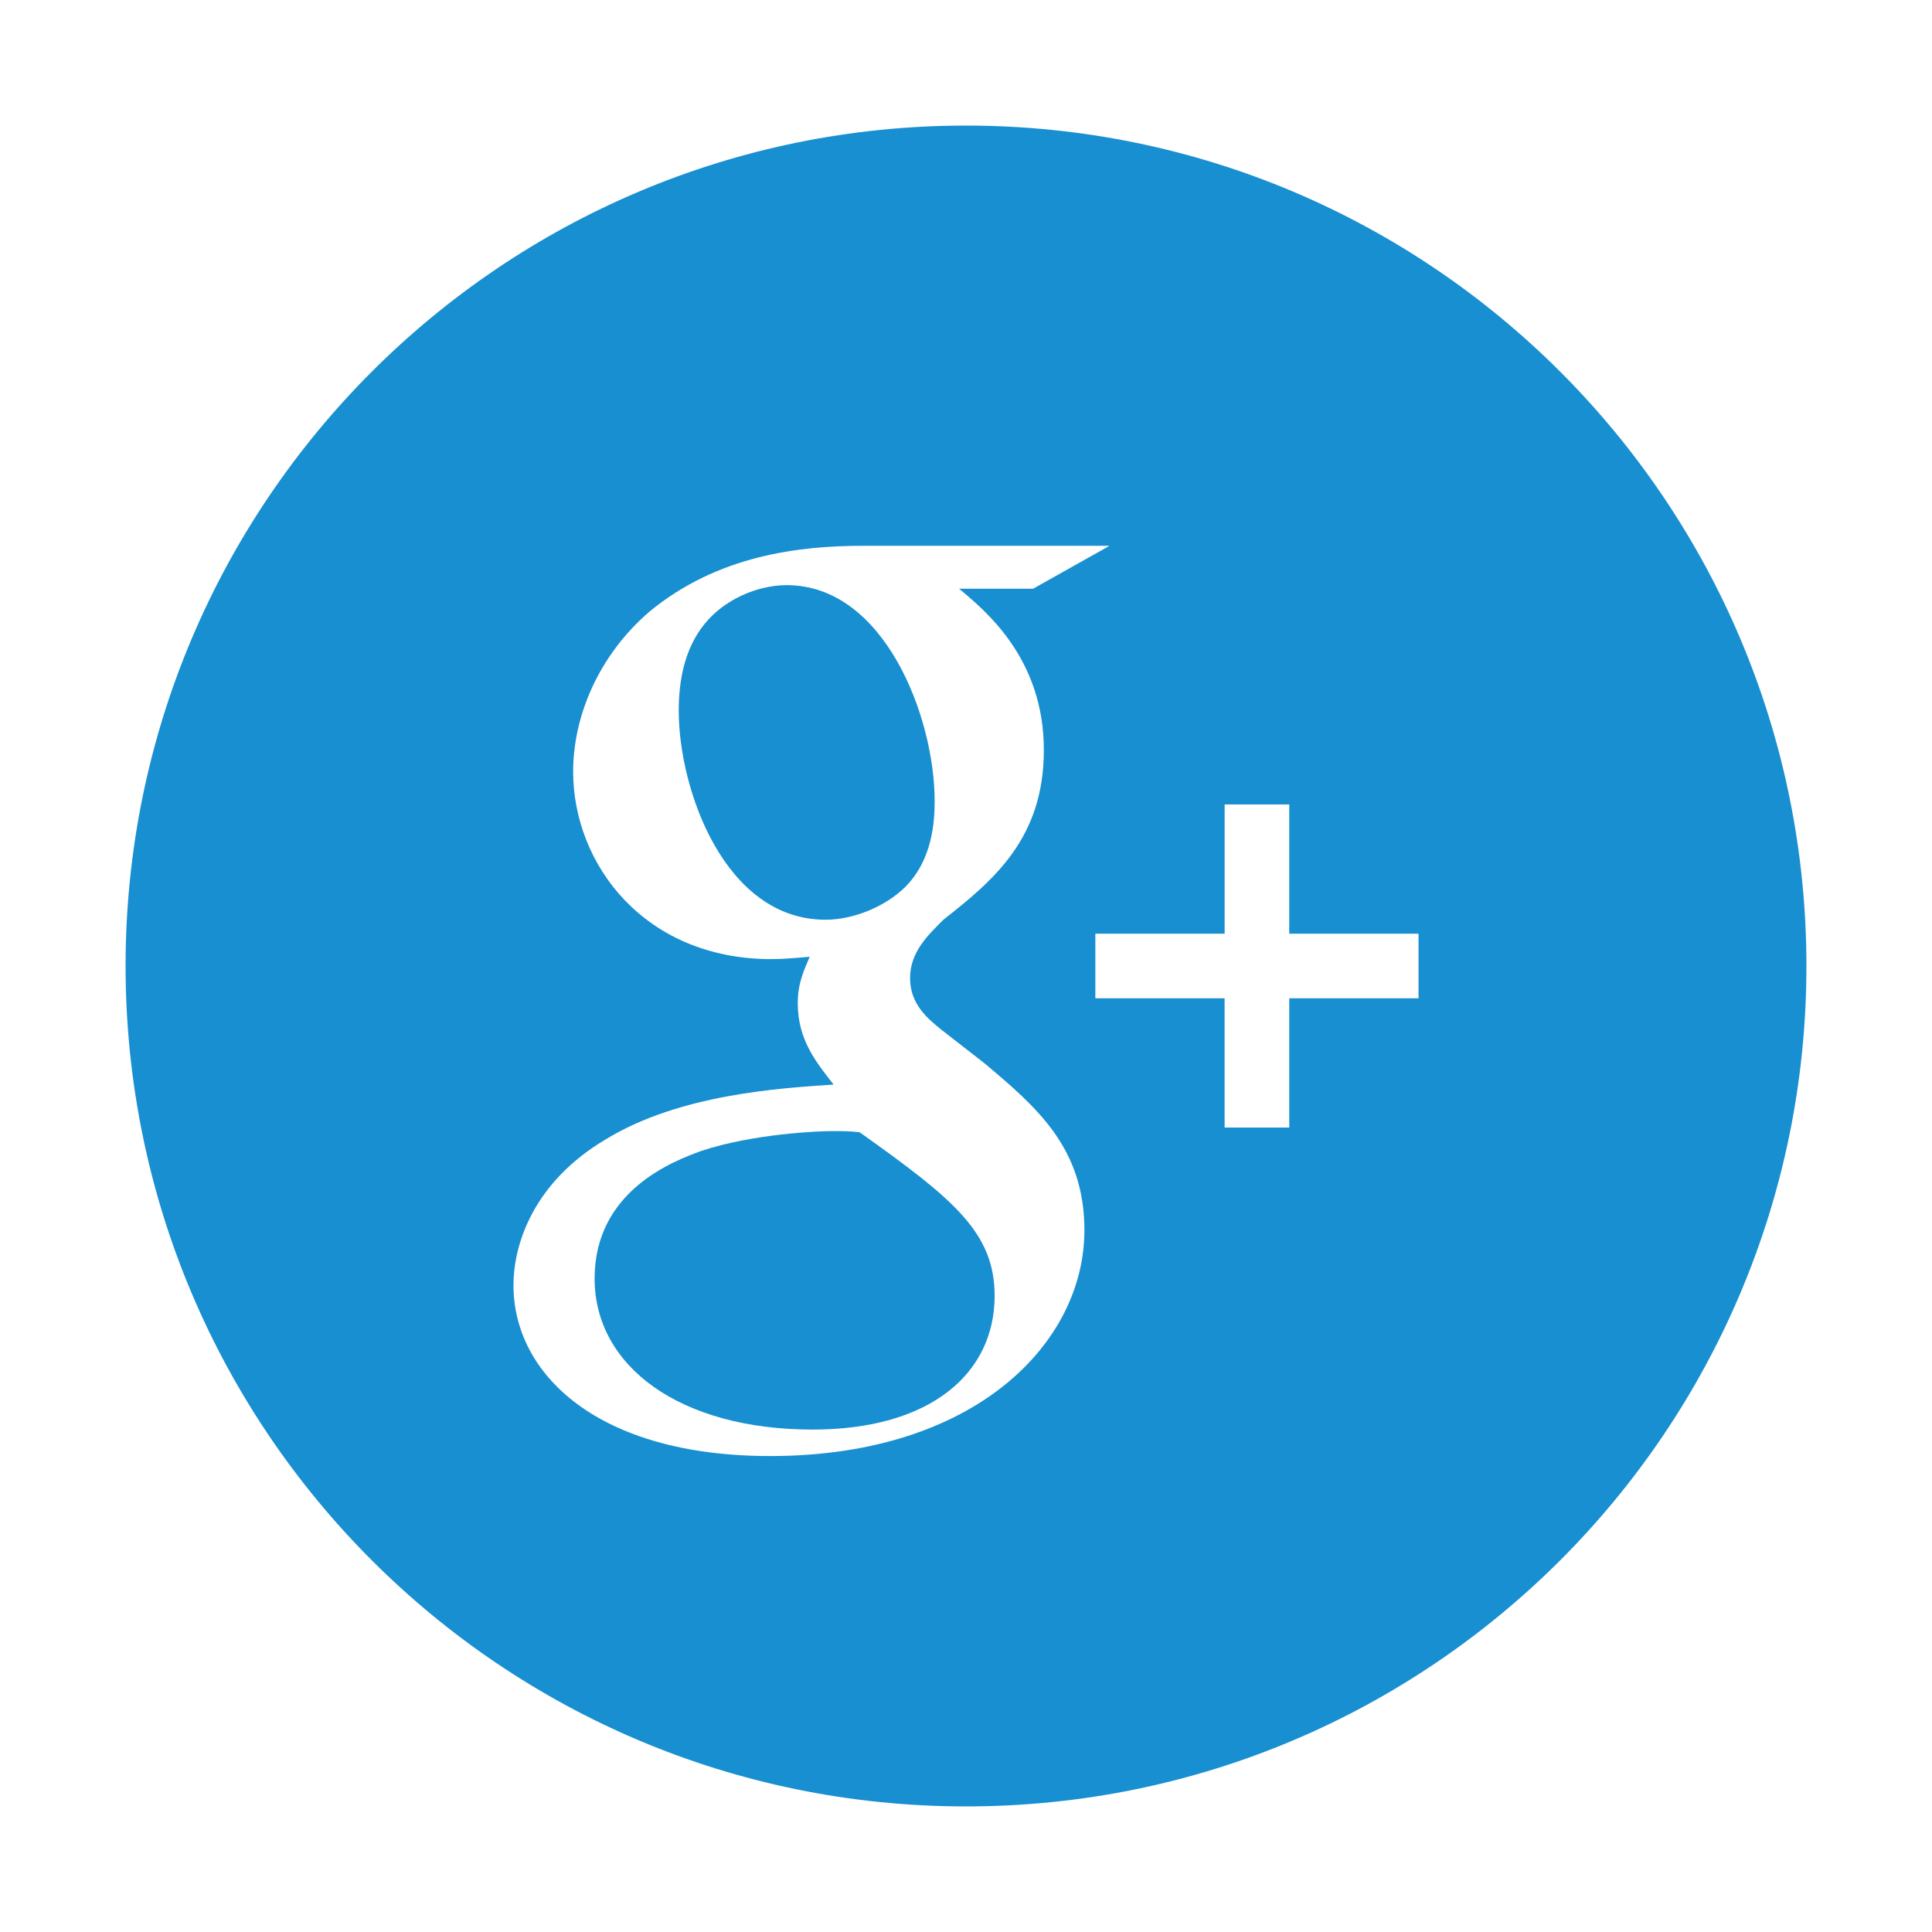
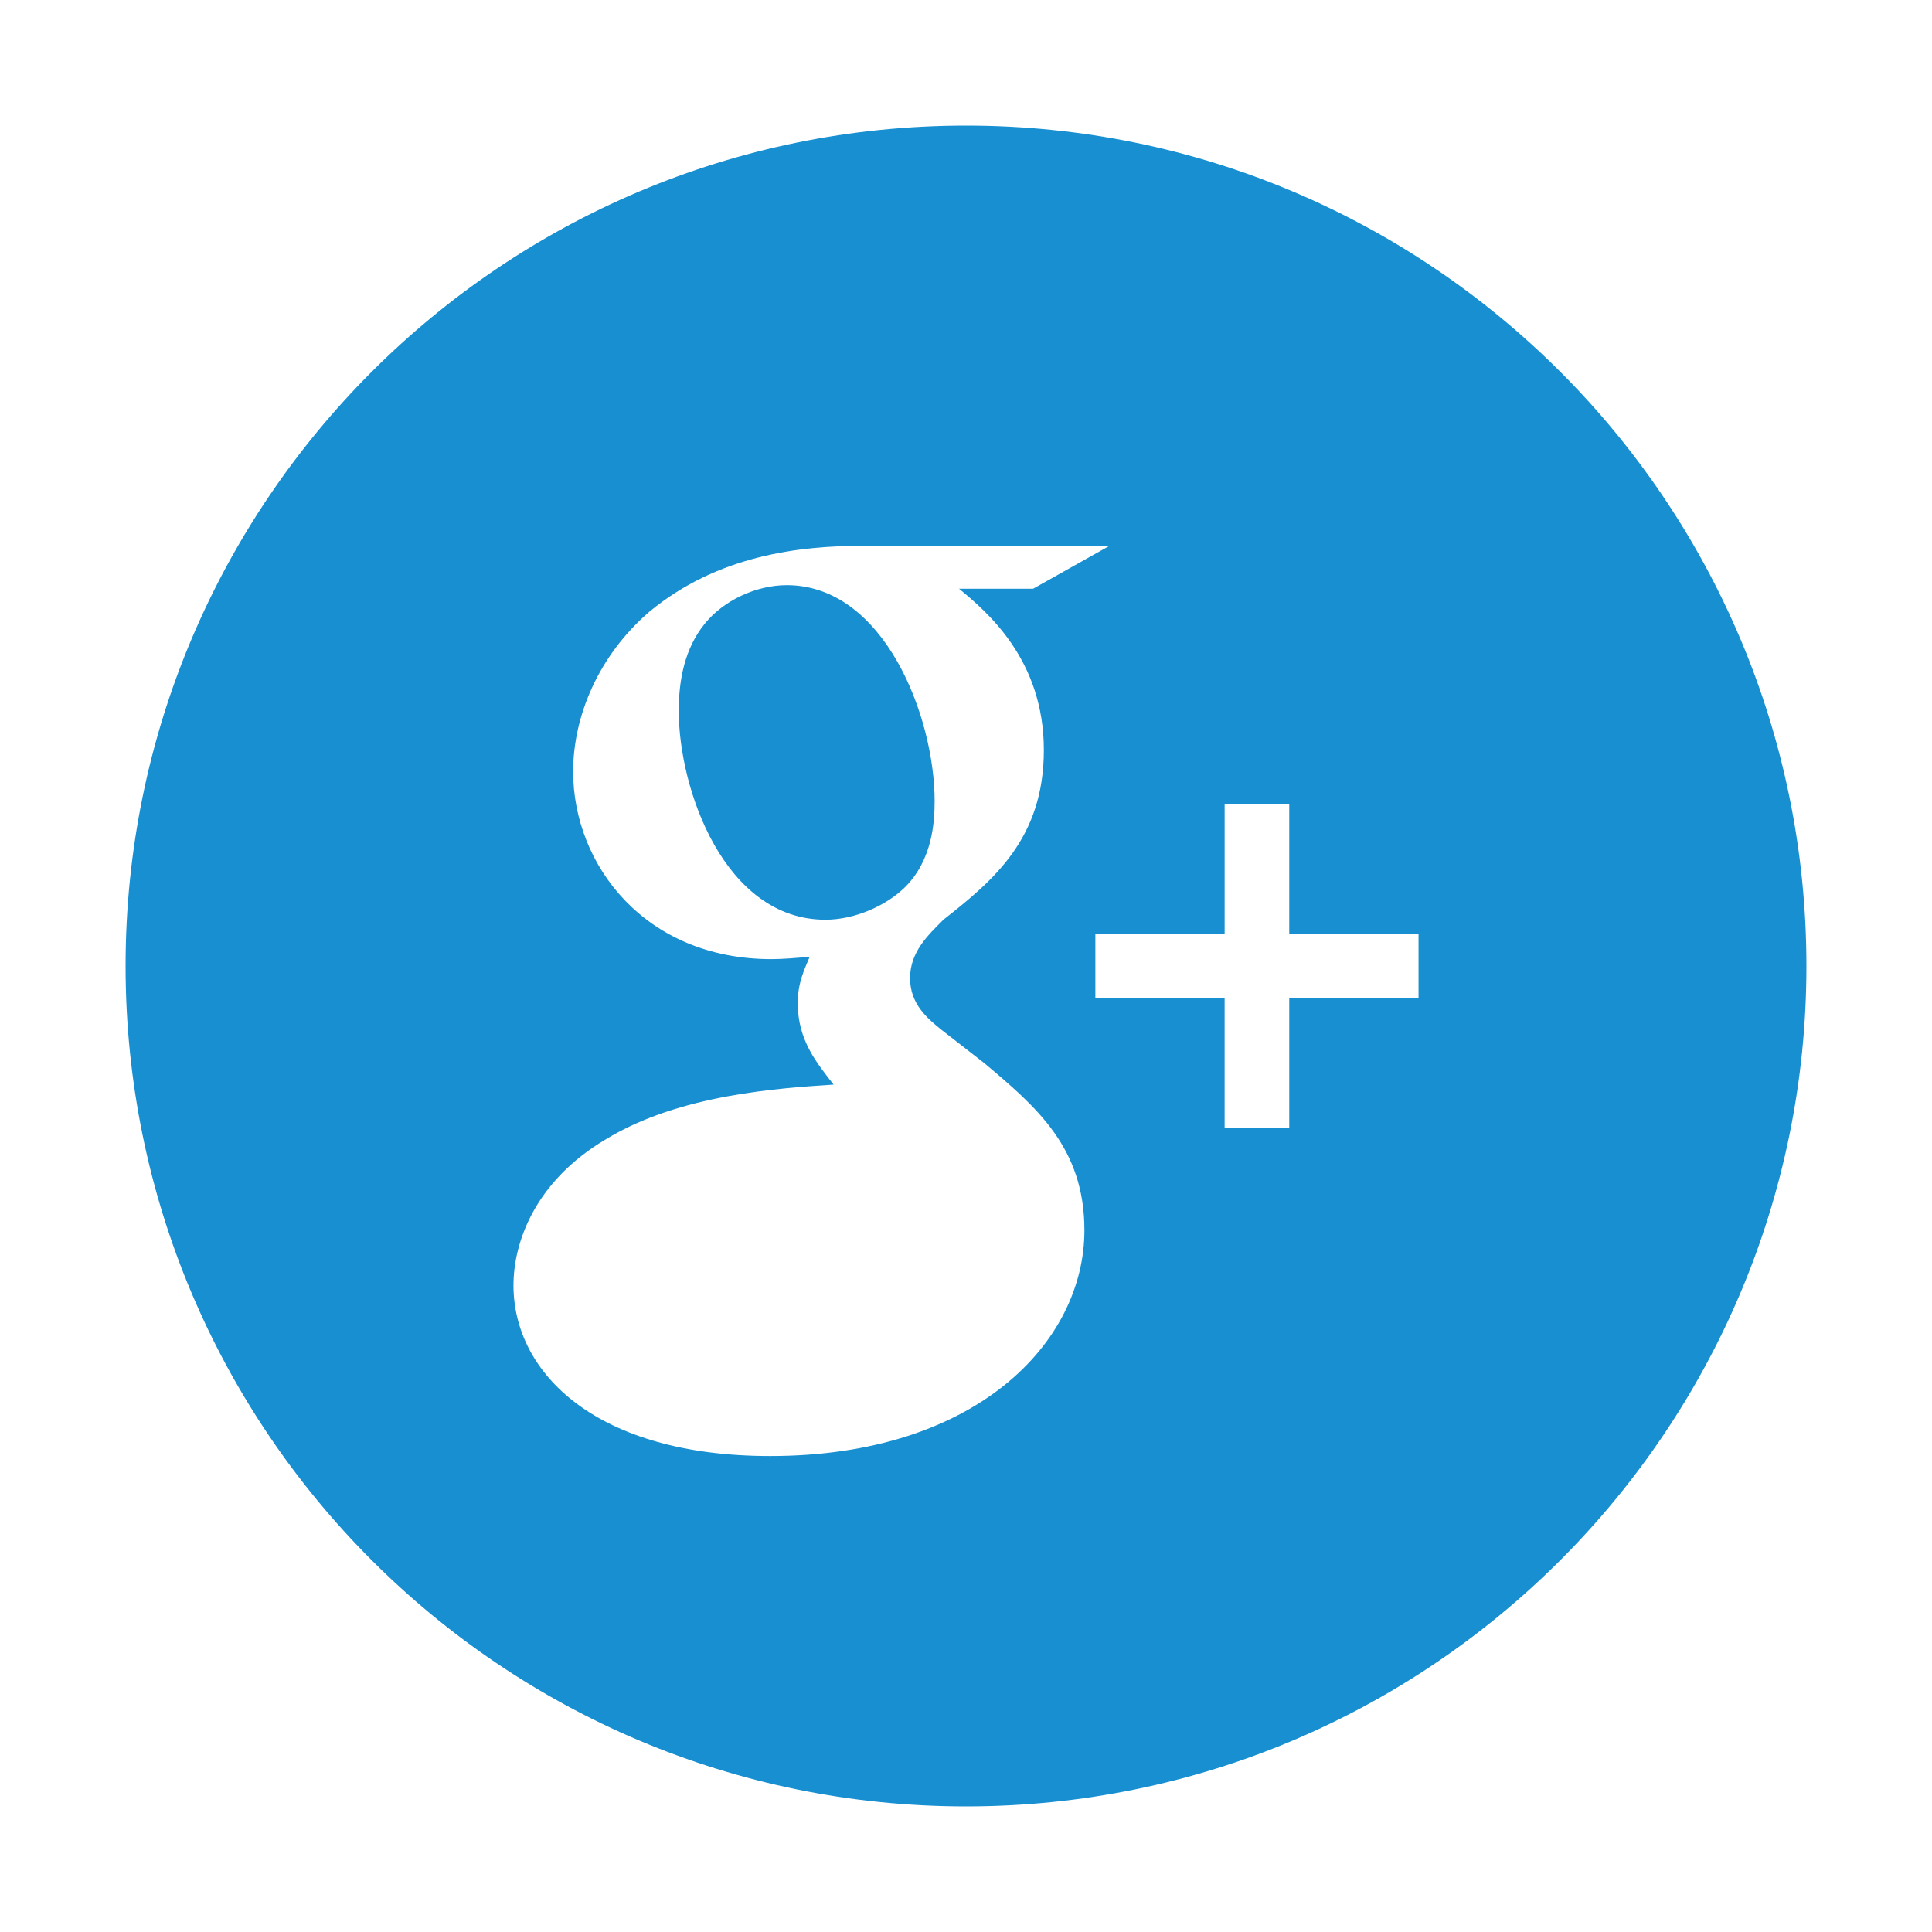
<svg xmlns="http://www.w3.org/2000/svg" t="1550124671025" class="icon" style="" viewBox="0 0 1024 1024" version="1.1" p-id="10086" width="82" height="82">
  <defs>
    <style type="text/css" />
  </defs>
-   <path d="M495.38 424.612c0-44.764-26.737-114.468-78.377-114.468-16.159 0-33.582 8.074-43.571 20.572-10.583 13.046-13.686 29.839-13.686 46.034 0 41.651 24.269 110.725 77.778 110.725 15.56 0 32.343-7.48 42.332-17.428 14.295-14.367 15.524-34.258 15.524-45.435z" fill="#178FD1" p-id="10087" />
+   <path d="M495.38 424.612c0-44.764-26.737-114.468-78.377-114.468-16.159 0-33.582 8.074-43.571 20.572-10.583 13.046-13.686 29.839-13.686 46.034 0 41.651 24.269 110.725 77.778 110.725 15.56 0 32.343-7.48 42.332-17.428 14.295-14.367 15.524-34.258 15.524-45.435" fill="#178FD1" p-id="10087" />
  <path d="M957.44 512c0-246.006-199.439-445.44-445.44-445.44s-445.44 199.434-445.44 445.44 199.439 445.44 445.44 445.44 445.44-199.439 445.44-445.44z m-308.372-85.647h34.258v68.516h68.521v34.263h-68.521v68.511h-34.258v-68.511H580.557v-34.263h68.521V426.353h-0.01z m-376.914 254.874c0-22.794 11.377-55.071 48.753-77.261 39.24-24.054 92.447-27.213 120.914-29.117-8.868-11.423-18.99-23.45-18.99-43.049 0-10.772 3.159-17.085 6.313-24.699-6.963 0.609-13.926 1.254-20.285 1.254-67.098 0-105.083-50.053-105.083-99.415 0-29.117 13.281-61.43 40.535-84.838 36.122-29.763 79.165-34.826 113.341-34.826h130.442l-40.54 22.758H508.314c14.541 12.027 44.948 37.376 44.948 85.484 0 46.853-26.598 69.007-53.171 89.902-8.218 8.218-17.736 17.091-17.736 31.022s9.513 21.54 16.435 27.208l22.799 17.736c27.858 23.404 53.171 44.943 53.171 88.684 0 59.479-57.626 119.66-166.513 119.66-91.756 0.041-136.095-43.648-136.095-90.501z" fill="#178FD1" p-id="10088" />
-   <path d="M455.634 600.131c-5.253-0.625-8.53-0.625-15.073-0.625-5.919 0-41.354 1.306-68.936 10.542-14.438 5.248-56.468 20.992-56.468 67.594 0 46.597 45.302 80.061 115.538 80.061 63.017 0 96.476-30.188 96.476-70.871 0-33.5-21.617-51.22-71.537-86.702z" fill="#178FD1" p-id="10089" />
</svg>